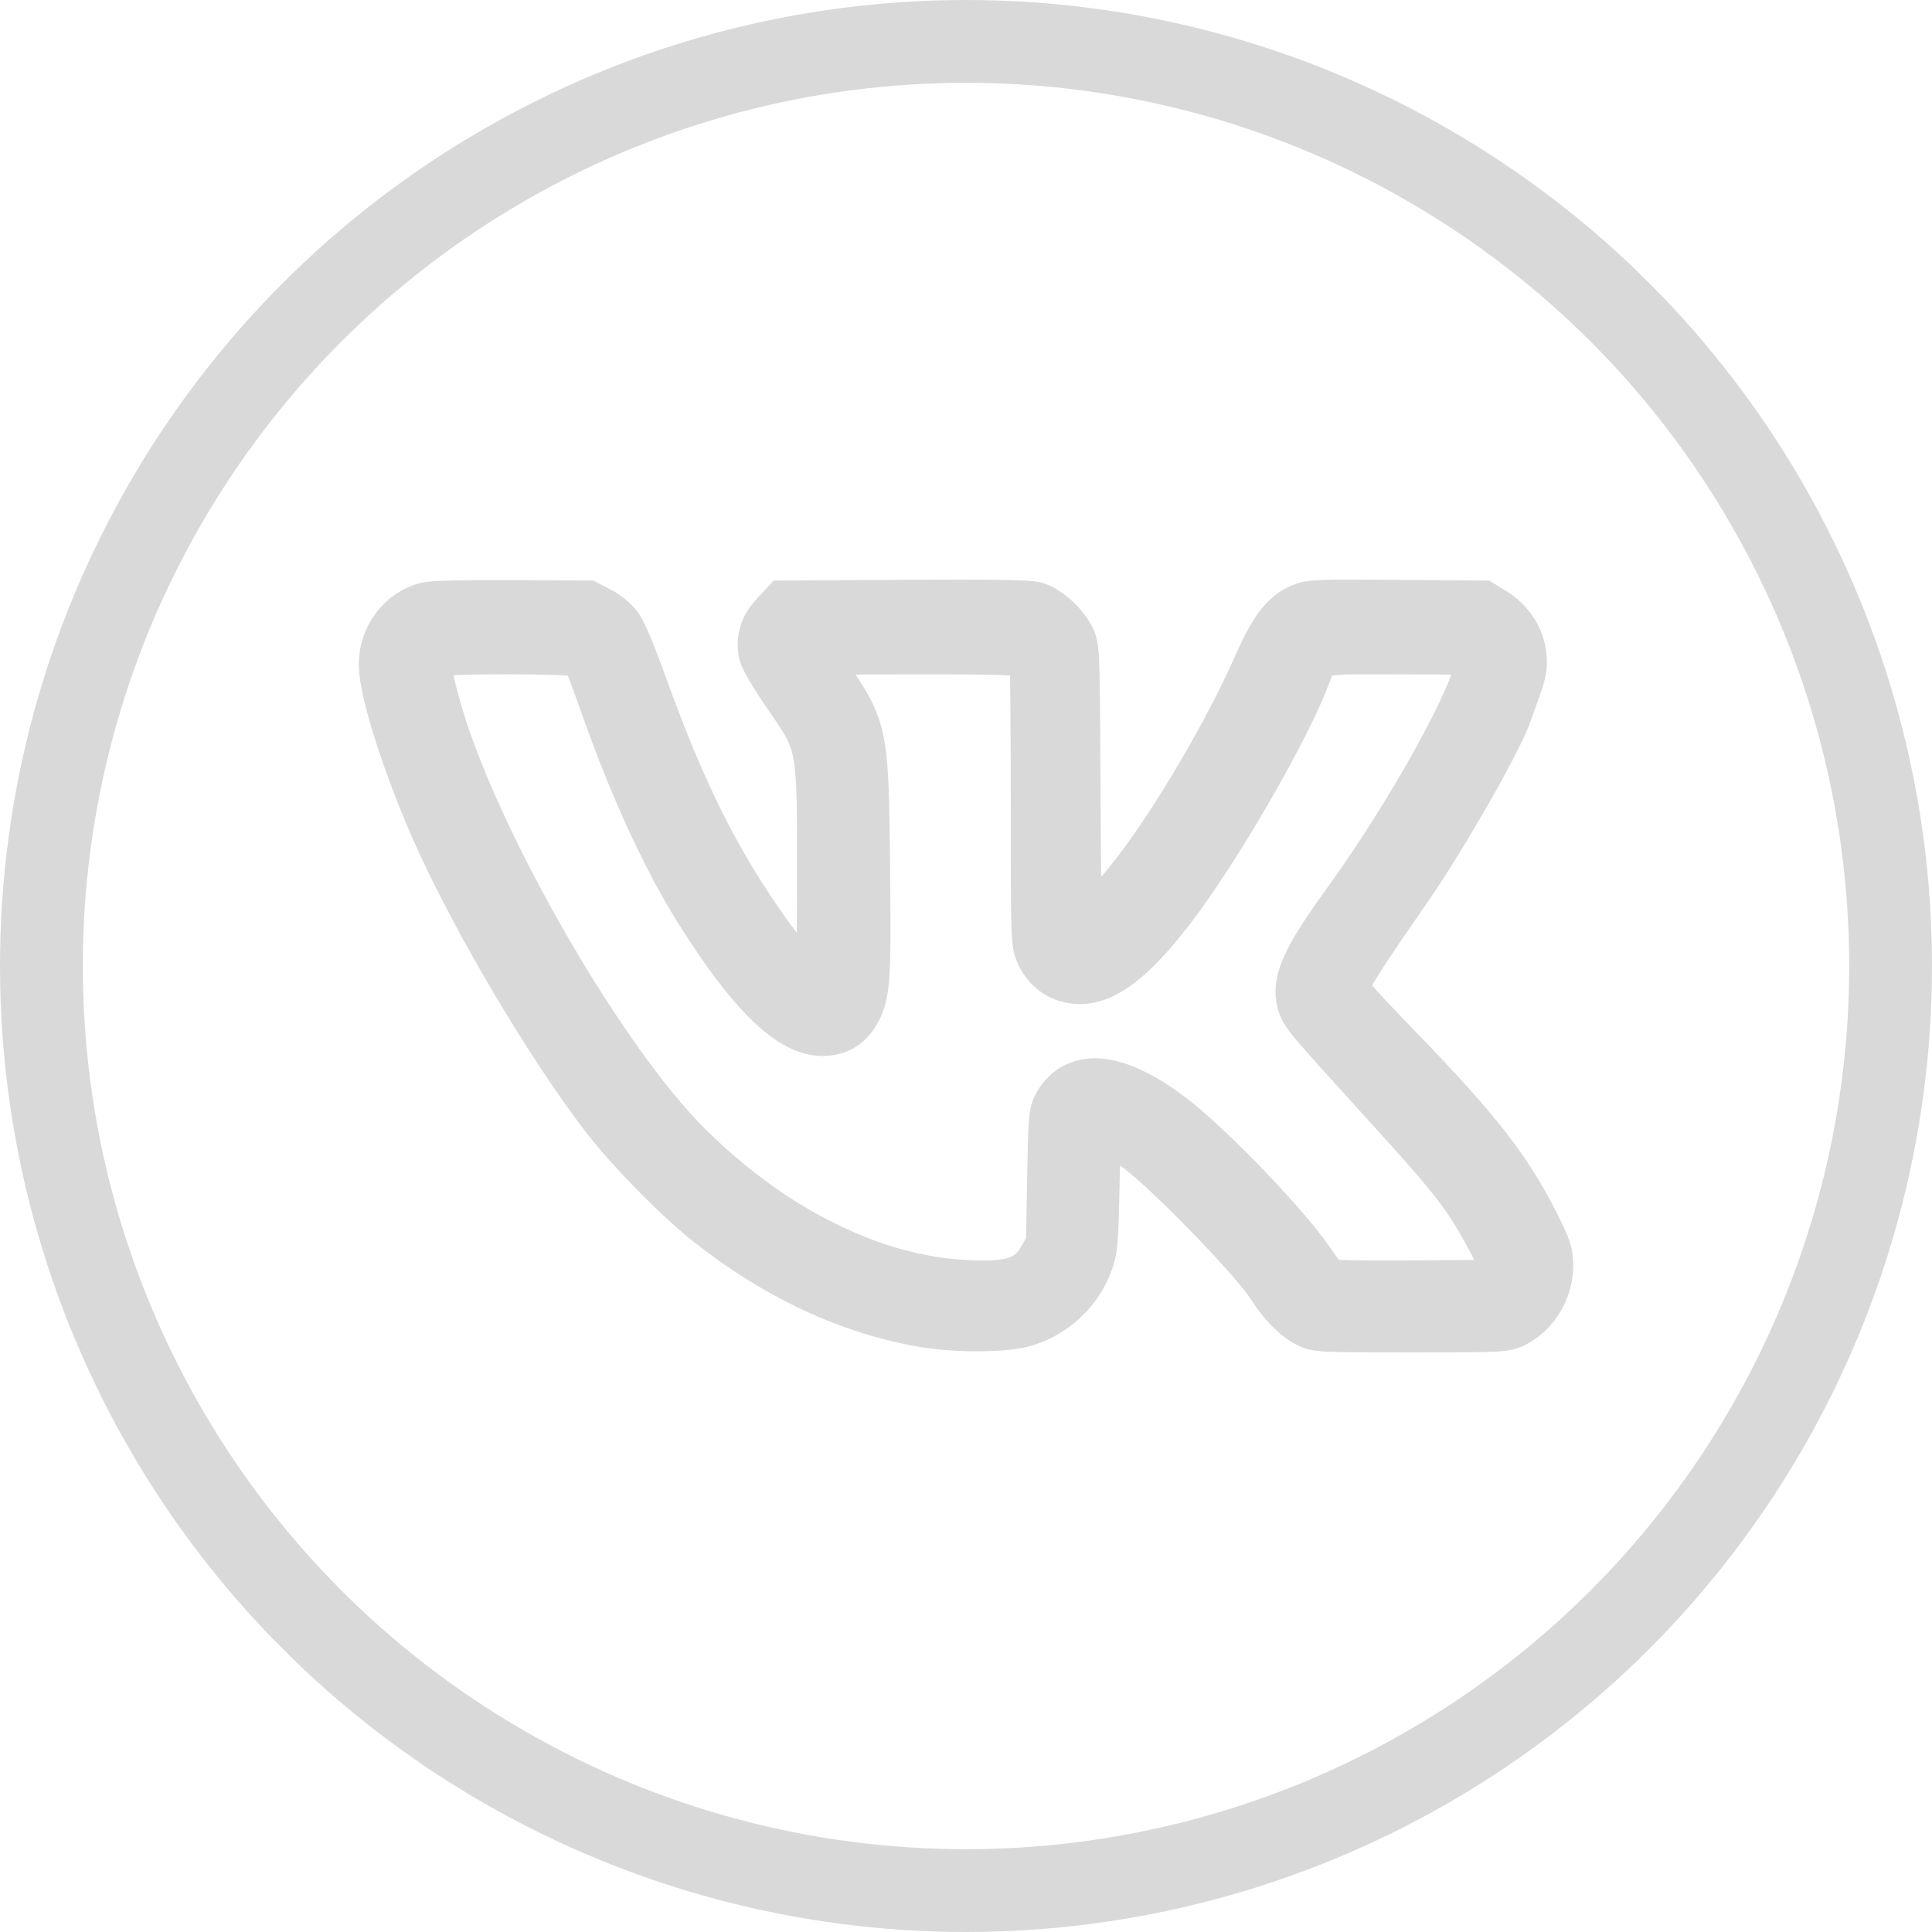
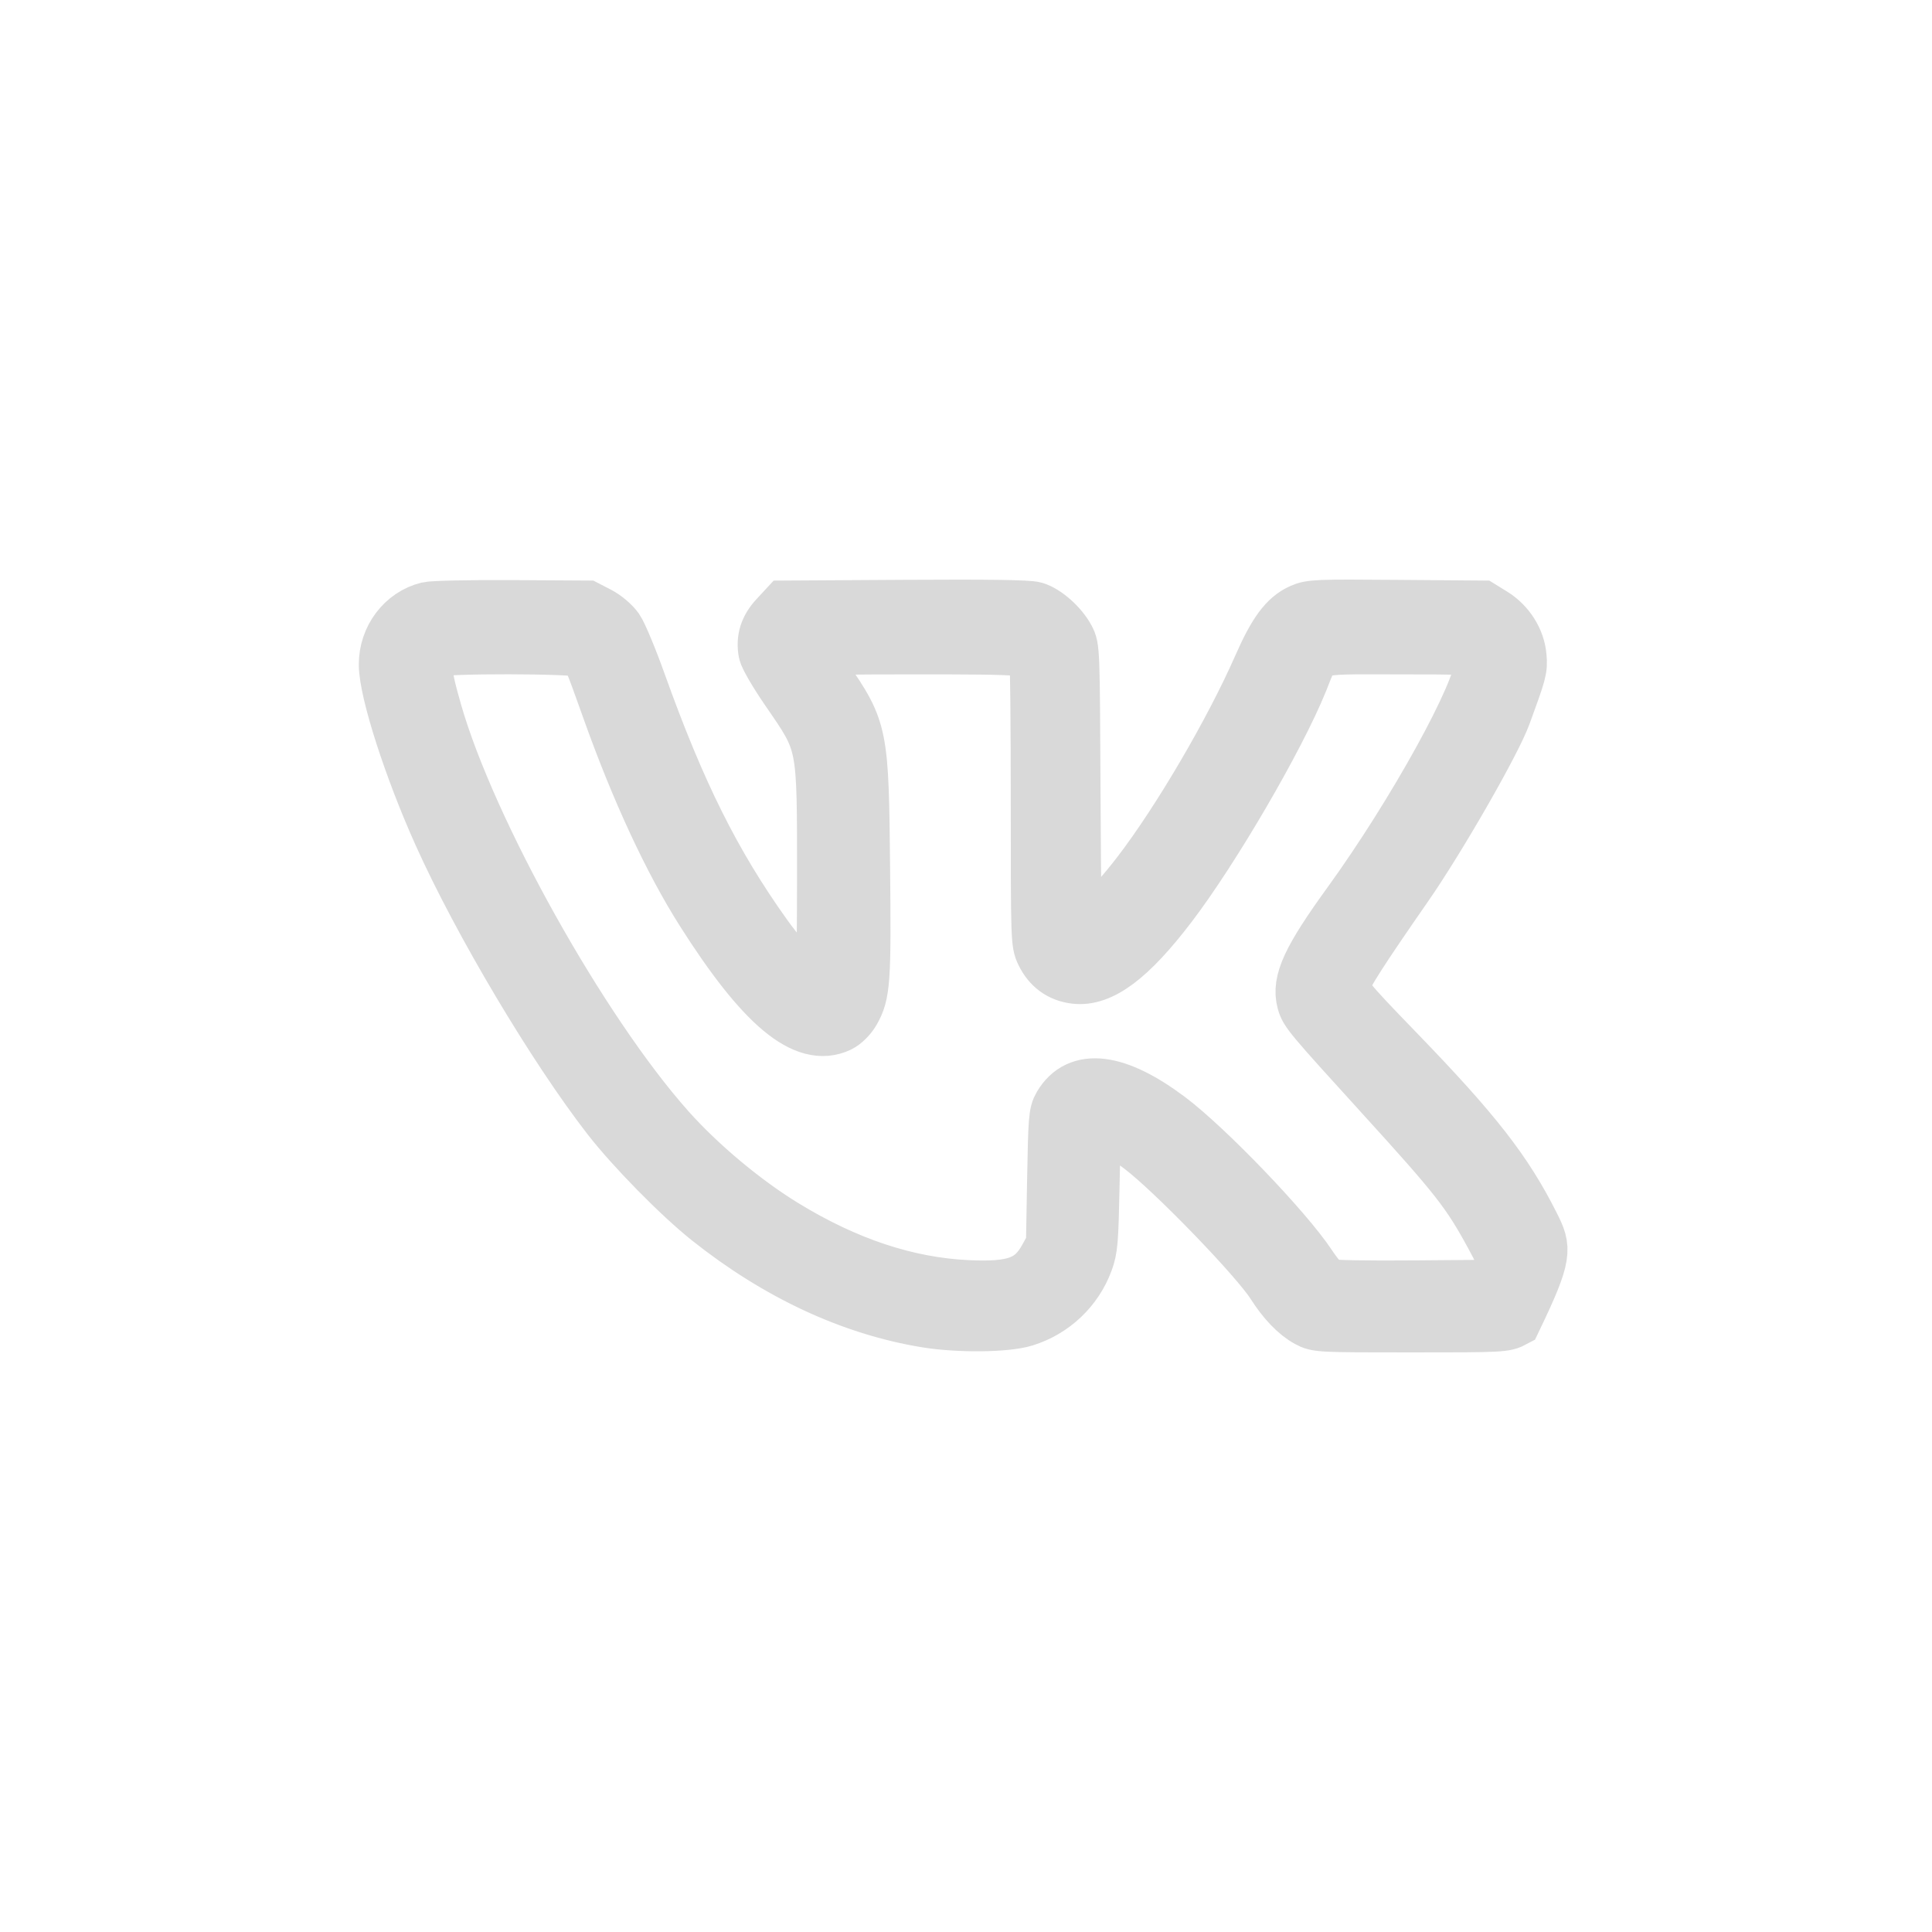
<svg xmlns="http://www.w3.org/2000/svg" width="35" height="35" viewBox="0 0 35 35" fill="none">
-   <circle cx="17.5" cy="17.5" r="16.75" stroke="#D9D9D9" stroke-width="1.5" />
-   <path fill-rule="evenodd" clip-rule="evenodd" d="M7.753 11.041C7.312 11.149 6.997 11.568 7 12.043C7.004 12.53 7.449 13.916 7.987 15.111C8.7 16.698 10.05 18.968 11.04 20.243C11.47 20.797 12.314 21.656 12.845 22.079C14.085 23.066 15.432 23.694 16.784 23.914C17.368 24.009 18.227 24 18.56 23.896C19.074 23.736 19.483 23.349 19.668 22.847C19.75 22.625 19.762 22.488 19.782 21.476L19.806 20.351L19.911 20.366C20.074 20.388 20.397 20.563 20.686 20.785C21.281 21.242 22.783 22.796 23.075 23.258C23.27 23.565 23.49 23.795 23.699 23.908C23.864 23.998 23.905 24 25.561 24C27.225 24 27.256 23.998 27.428 23.906C27.773 23.721 28 23.332 28 22.926C28 22.716 27.968 22.621 27.755 22.197C27.265 21.221 26.71 20.51 25.312 19.065C24.346 18.066 24.294 18 24.33 17.808C24.356 17.67 24.655 17.204 25.46 16.045C26.06 15.181 27.055 13.447 27.238 12.947C27.525 12.164 27.537 12.12 27.518 11.899C27.494 11.601 27.312 11.312 27.044 11.145L26.837 11.017L25.298 11.005C23.865 10.993 23.748 10.998 23.579 11.073C23.303 11.195 23.106 11.462 22.836 12.078C22.317 13.259 21.364 14.886 20.636 15.832C20.163 16.448 19.663 16.936 19.505 16.936C19.459 16.936 19.447 16.448 19.437 14.337C19.425 11.76 19.424 11.737 19.333 11.566C19.211 11.338 18.94 11.097 18.74 11.038C18.628 11.005 17.912 10.995 16.407 11.004L14.235 11.017L14.072 11.193C13.896 11.382 13.833 11.581 13.877 11.816C13.892 11.893 14.067 12.194 14.266 12.484C14.957 13.489 14.939 13.399 14.939 15.924C14.939 16.99 14.926 17.875 14.909 17.892C14.791 18.011 14.288 17.563 13.85 16.949C12.921 15.648 12.285 14.372 11.571 12.379C11.412 11.934 11.229 11.495 11.164 11.402C11.095 11.305 10.957 11.188 10.835 11.125L10.626 11.017L9.27 11.009C8.525 11.005 7.842 11.019 7.753 11.041ZM7.873 11.768C7.639 11.903 7.638 12.089 7.872 12.902C8.49 15.057 10.522 18.693 12.096 20.461C12.667 21.102 13.474 21.777 14.203 22.223C15.328 22.911 16.426 23.276 17.524 23.328C18.387 23.369 18.705 23.249 18.959 22.788L19.086 22.557L19.107 21.369C19.127 20.269 19.135 20.171 19.215 20.033C19.54 19.479 20.227 19.565 21.174 20.278C21.864 20.799 23.283 22.276 23.712 22.923C23.848 23.128 23.981 23.279 24.047 23.304C24.114 23.329 24.745 23.341 25.656 23.333L27.155 23.321L27.236 23.221C27.367 23.059 27.333 22.919 27.03 22.363C26.606 21.585 26.399 21.321 25.037 19.824C23.741 18.399 23.681 18.327 23.631 18.145C23.532 17.788 23.722 17.38 24.457 16.365C25.628 14.747 26.846 12.54 26.85 12.027C26.851 11.932 26.819 11.867 26.74 11.805C26.632 11.72 26.58 11.717 25.282 11.717C23.691 11.717 23.828 11.668 23.558 12.336C23.143 13.362 21.965 15.383 21.187 16.402C20.468 17.345 19.942 17.74 19.48 17.685C19.216 17.654 19.02 17.511 18.9 17.263C18.813 17.082 18.811 17.033 18.811 14.528C18.811 13.126 18.799 11.947 18.785 11.91C18.714 11.725 18.624 11.717 16.549 11.717C15.466 11.717 14.58 11.727 14.58 11.739C14.58 11.751 14.744 12.001 14.944 12.294C15.591 13.237 15.601 13.289 15.625 15.726C15.646 17.772 15.63 18 15.445 18.32C15.386 18.421 15.283 18.523 15.199 18.564C14.589 18.854 13.819 18.211 12.741 16.511C12.152 15.584 11.555 14.295 11.031 12.82C10.702 11.893 10.673 11.829 10.559 11.771C10.416 11.699 7.997 11.696 7.873 11.768Z" stroke="#D9D9D9" />
+   <path fill-rule="evenodd" clip-rule="evenodd" d="M7.753 11.041C7.312 11.149 6.997 11.568 7 12.043C7.004 12.53 7.449 13.916 7.987 15.111C8.7 16.698 10.05 18.968 11.04 20.243C11.47 20.797 12.314 21.656 12.845 22.079C14.085 23.066 15.432 23.694 16.784 23.914C17.368 24.009 18.227 24 18.56 23.896C19.074 23.736 19.483 23.349 19.668 22.847C19.75 22.625 19.762 22.488 19.782 21.476L19.806 20.351L19.911 20.366C20.074 20.388 20.397 20.563 20.686 20.785C21.281 21.242 22.783 22.796 23.075 23.258C23.27 23.565 23.49 23.795 23.699 23.908C23.864 23.998 23.905 24 25.561 24C27.225 24 27.256 23.998 27.428 23.906C28 22.716 27.968 22.621 27.755 22.197C27.265 21.221 26.71 20.51 25.312 19.065C24.346 18.066 24.294 18 24.33 17.808C24.356 17.67 24.655 17.204 25.46 16.045C26.06 15.181 27.055 13.447 27.238 12.947C27.525 12.164 27.537 12.12 27.518 11.899C27.494 11.601 27.312 11.312 27.044 11.145L26.837 11.017L25.298 11.005C23.865 10.993 23.748 10.998 23.579 11.073C23.303 11.195 23.106 11.462 22.836 12.078C22.317 13.259 21.364 14.886 20.636 15.832C20.163 16.448 19.663 16.936 19.505 16.936C19.459 16.936 19.447 16.448 19.437 14.337C19.425 11.76 19.424 11.737 19.333 11.566C19.211 11.338 18.94 11.097 18.74 11.038C18.628 11.005 17.912 10.995 16.407 11.004L14.235 11.017L14.072 11.193C13.896 11.382 13.833 11.581 13.877 11.816C13.892 11.893 14.067 12.194 14.266 12.484C14.957 13.489 14.939 13.399 14.939 15.924C14.939 16.99 14.926 17.875 14.909 17.892C14.791 18.011 14.288 17.563 13.85 16.949C12.921 15.648 12.285 14.372 11.571 12.379C11.412 11.934 11.229 11.495 11.164 11.402C11.095 11.305 10.957 11.188 10.835 11.125L10.626 11.017L9.27 11.009C8.525 11.005 7.842 11.019 7.753 11.041ZM7.873 11.768C7.639 11.903 7.638 12.089 7.872 12.902C8.49 15.057 10.522 18.693 12.096 20.461C12.667 21.102 13.474 21.777 14.203 22.223C15.328 22.911 16.426 23.276 17.524 23.328C18.387 23.369 18.705 23.249 18.959 22.788L19.086 22.557L19.107 21.369C19.127 20.269 19.135 20.171 19.215 20.033C19.54 19.479 20.227 19.565 21.174 20.278C21.864 20.799 23.283 22.276 23.712 22.923C23.848 23.128 23.981 23.279 24.047 23.304C24.114 23.329 24.745 23.341 25.656 23.333L27.155 23.321L27.236 23.221C27.367 23.059 27.333 22.919 27.03 22.363C26.606 21.585 26.399 21.321 25.037 19.824C23.741 18.399 23.681 18.327 23.631 18.145C23.532 17.788 23.722 17.38 24.457 16.365C25.628 14.747 26.846 12.54 26.85 12.027C26.851 11.932 26.819 11.867 26.74 11.805C26.632 11.72 26.58 11.717 25.282 11.717C23.691 11.717 23.828 11.668 23.558 12.336C23.143 13.362 21.965 15.383 21.187 16.402C20.468 17.345 19.942 17.74 19.48 17.685C19.216 17.654 19.02 17.511 18.9 17.263C18.813 17.082 18.811 17.033 18.811 14.528C18.811 13.126 18.799 11.947 18.785 11.91C18.714 11.725 18.624 11.717 16.549 11.717C15.466 11.717 14.58 11.727 14.58 11.739C14.58 11.751 14.744 12.001 14.944 12.294C15.591 13.237 15.601 13.289 15.625 15.726C15.646 17.772 15.63 18 15.445 18.32C15.386 18.421 15.283 18.523 15.199 18.564C14.589 18.854 13.819 18.211 12.741 16.511C12.152 15.584 11.555 14.295 11.031 12.82C10.702 11.893 10.673 11.829 10.559 11.771C10.416 11.699 7.997 11.696 7.873 11.768Z" stroke="#D9D9D9" />
</svg>